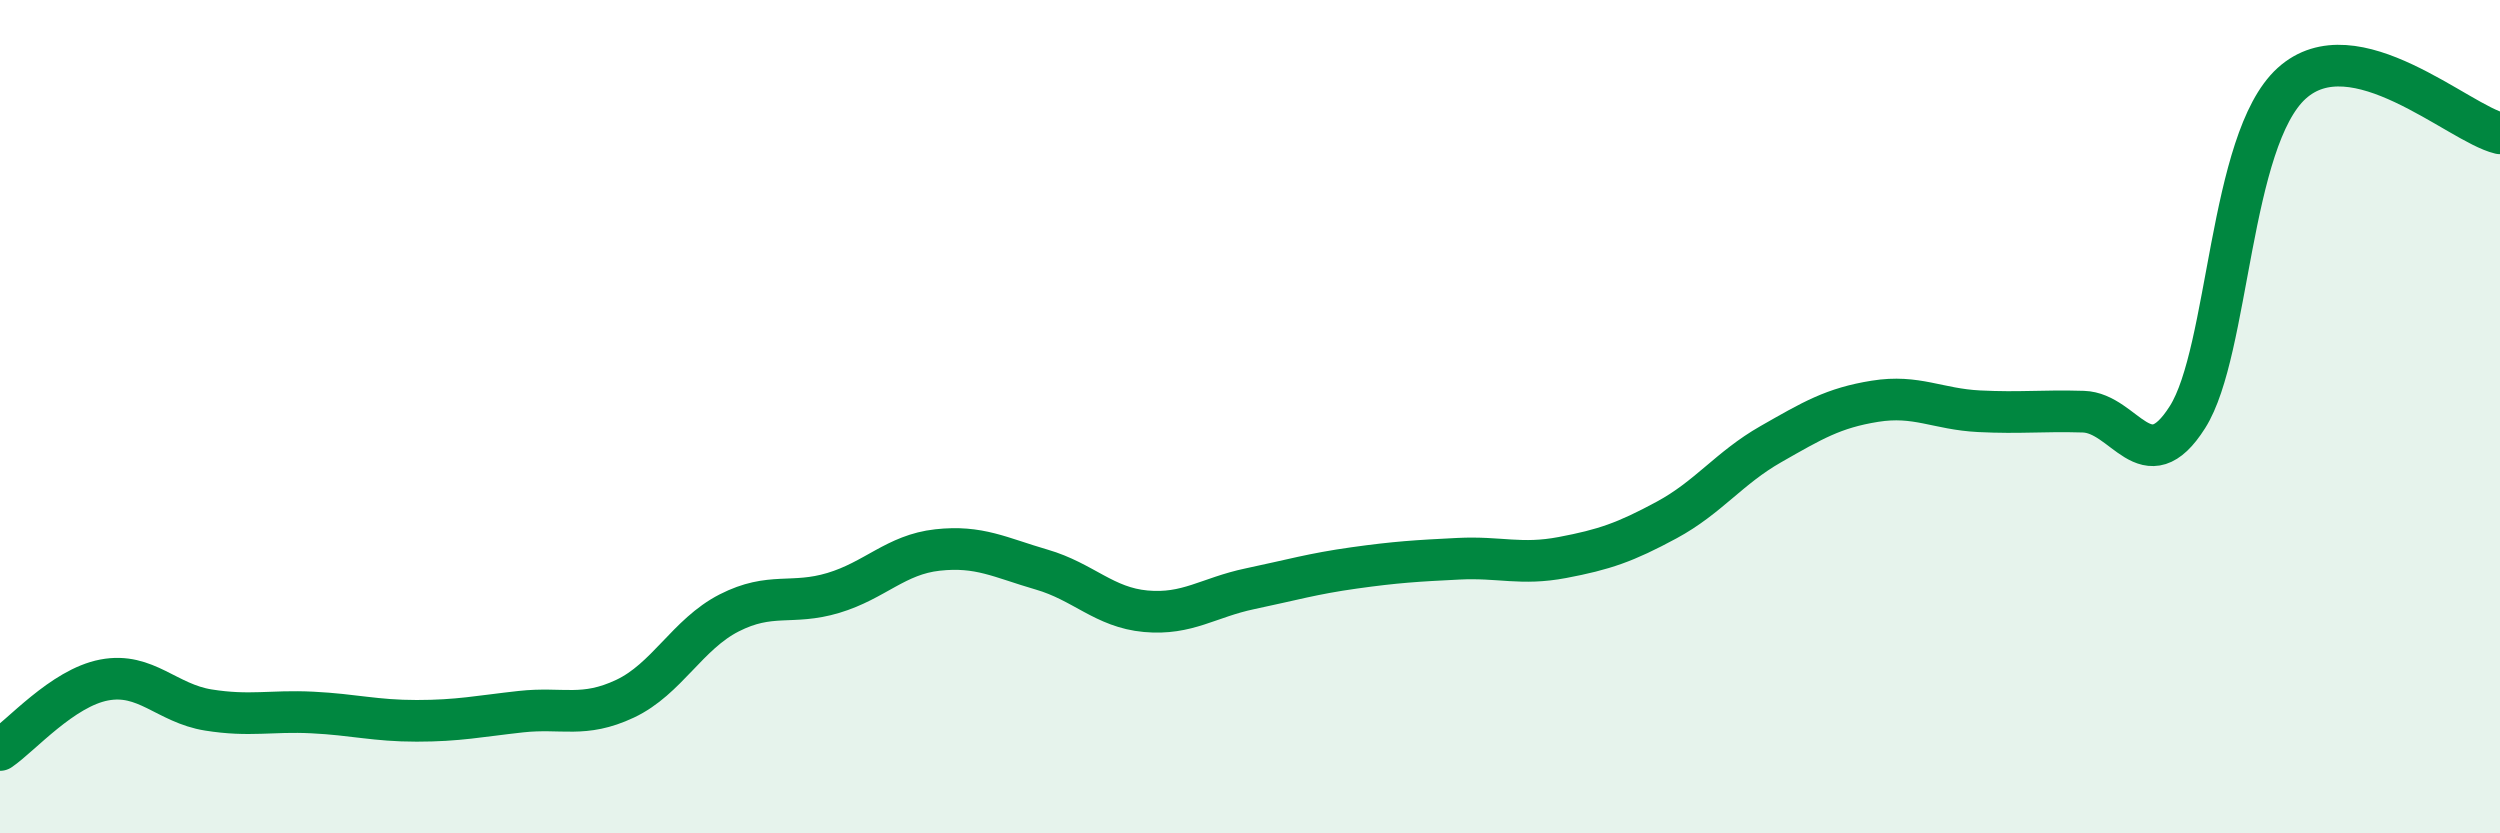
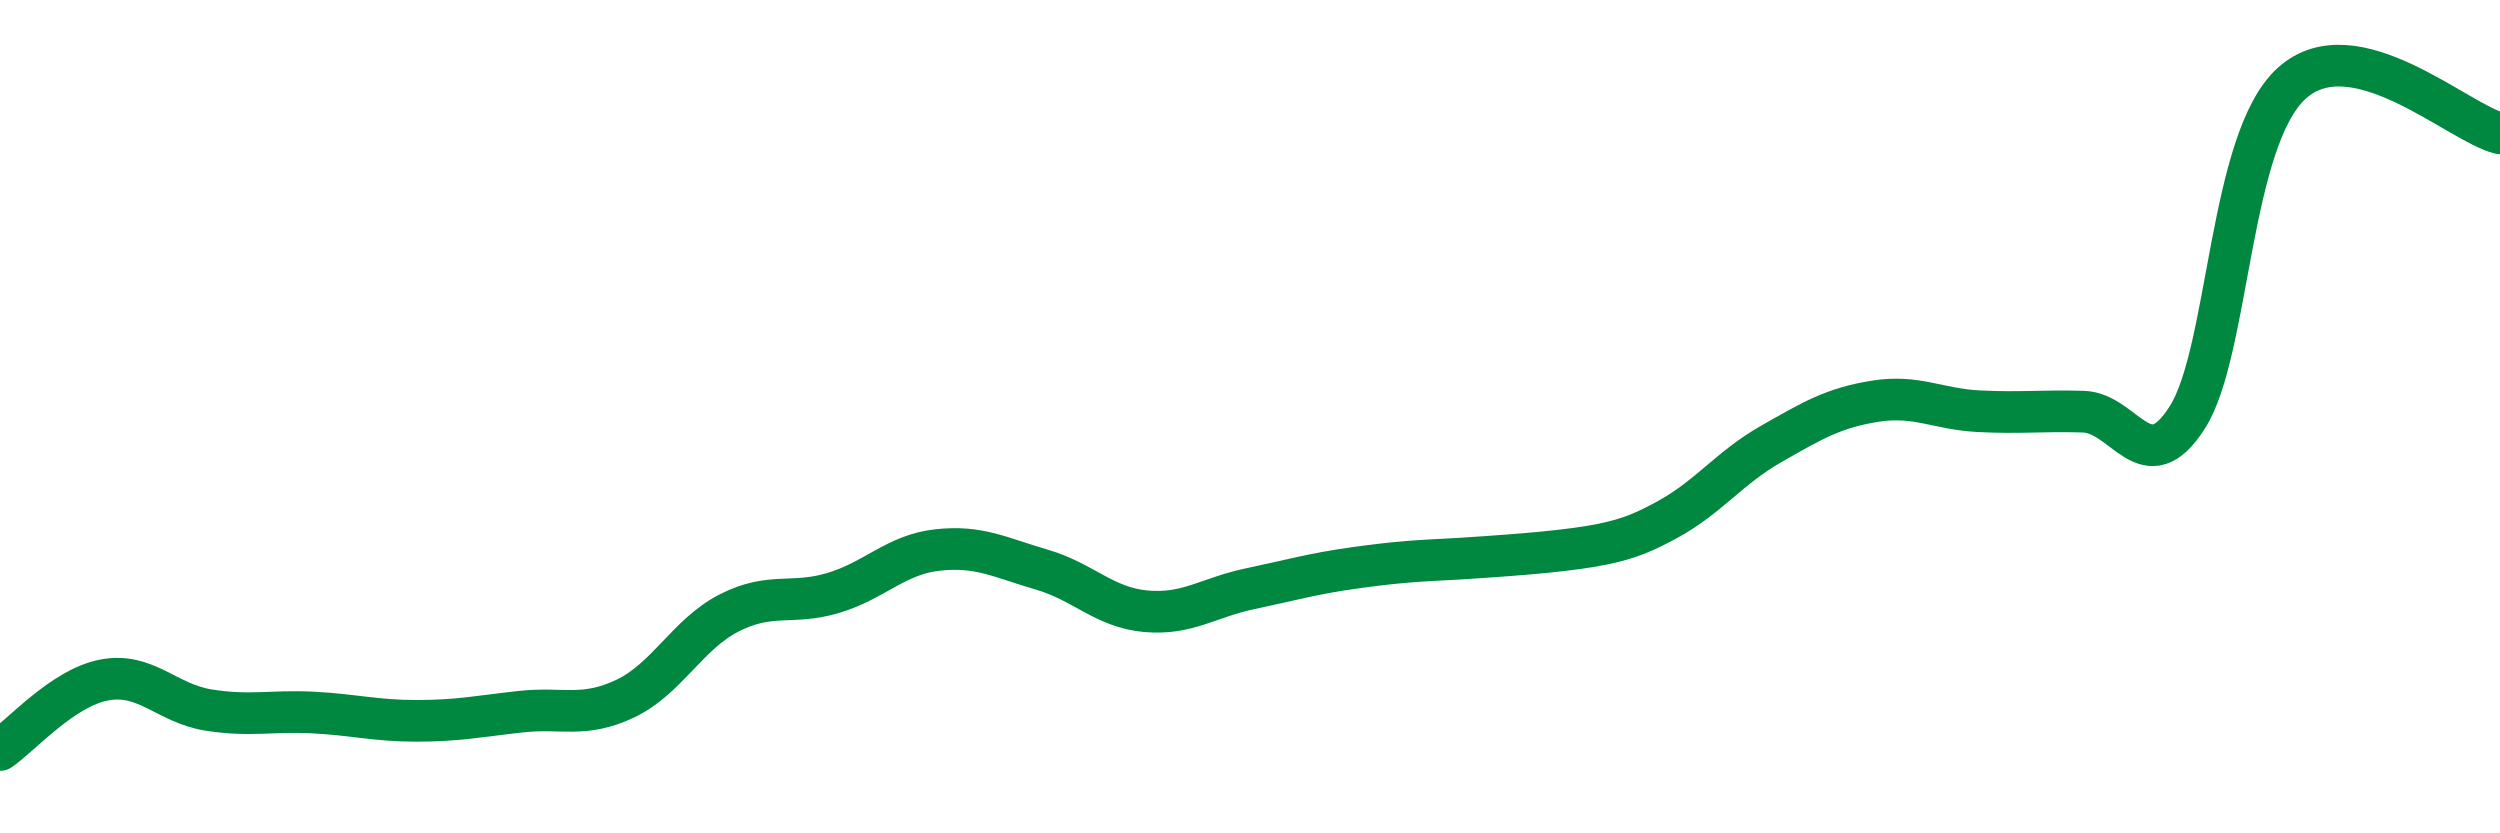
<svg xmlns="http://www.w3.org/2000/svg" width="60" height="20" viewBox="0 0 60 20">
-   <path d="M 0,18 C 0.5,17.66 1.5,16.51 2.5,16.32 C 3.5,16.13 4,16.88 5,17.04 C 6,17.2 6.5,17.05 7.5,17.1 C 8.5,17.15 9,17.3 10,17.3 C 11,17.3 11.5,17.19 12.5,17.08 C 13.5,16.97 14,17.24 15,16.77 C 16,16.3 16.5,15.22 17.5,14.71 C 18.5,14.2 19,14.53 20,14.23 C 21,13.93 21.5,13.31 22.5,13.2 C 23.5,13.09 24,13.38 25,13.67 C 26,13.96 26.5,14.58 27.5,14.67 C 28.5,14.76 29,14.34 30,14.13 C 31,13.92 31.5,13.77 32.5,13.63 C 33.5,13.49 34,13.46 35,13.41 C 36,13.36 36.5,13.57 37.5,13.38 C 38.5,13.19 39,13.02 40,12.48 C 41,11.94 41.5,11.23 42.5,10.66 C 43.5,10.09 44,9.79 45,9.63 C 46,9.47 46.5,9.82 47.5,9.87 C 48.5,9.92 49,9.85 50,9.88 C 51,9.91 51.5,11.59 52.5,10.01 C 53.5,8.43 53.5,3.36 55,2 C 56.5,0.64 59,2.96 60,3.2L60 20L0 20Z" fill="#008740" opacity="0.1" stroke-linecap="round" stroke-linejoin="round" />
-   <path d="M 0,18 C 0.5,17.66 1.5,16.51 2.5,16.32 C 3.5,16.13 4,16.88 5,17.04 C 6,17.2 6.5,17.05 7.5,17.1 C 8.5,17.15 9,17.3 10,17.3 C 11,17.3 11.5,17.19 12.5,17.08 C 13.5,16.97 14,17.24 15,16.77 C 16,16.3 16.5,15.22 17.5,14.71 C 18.5,14.2 19,14.53 20,14.23 C 21,13.93 21.5,13.31 22.5,13.2 C 23.5,13.09 24,13.38 25,13.67 C 26,13.96 26.5,14.58 27.5,14.67 C 28.5,14.76 29,14.34 30,14.13 C 31,13.92 31.5,13.77 32.5,13.63 C 33.5,13.49 34,13.46 35,13.41 C 36,13.36 36.5,13.57 37.5,13.38 C 38.5,13.19 39,13.02 40,12.48 C 41,11.94 41.5,11.23 42.5,10.66 C 43.5,10.09 44,9.79 45,9.63 C 46,9.47 46.5,9.82 47.5,9.87 C 48.5,9.92 49,9.85 50,9.88 C 51,9.91 51.5,11.59 52.5,10.01 C 53.5,8.43 53.5,3.36 55,2 C 56.5,0.64 59,2.96 60,3.2" stroke="#008740" stroke-width="1" fill="none" stroke-linecap="round" stroke-linejoin="round" />
+   <path d="M 0,18 C 0.5,17.66 1.5,16.51 2.5,16.32 C 3.5,16.13 4,16.88 5,17.04 C 6,17.2 6.5,17.05 7.5,17.1 C 8.5,17.15 9,17.3 10,17.3 C 11,17.3 11.5,17.19 12.5,17.08 C 13.5,16.97 14,17.24 15,16.77 C 16,16.3 16.5,15.22 17.5,14.71 C 18.5,14.2 19,14.53 20,14.23 C 21,13.93 21.5,13.31 22.5,13.2 C 23.5,13.09 24,13.38 25,13.67 C 26,13.96 26.5,14.58 27.5,14.67 C 28.5,14.76 29,14.34 30,14.13 C 31,13.92 31.5,13.77 32.5,13.63 C 33.5,13.49 34,13.46 35,13.41 C 38.5,13.19 39,13.02 40,12.48 C 41,11.94 41.5,11.23 42.5,10.66 C 43.5,10.09 44,9.79 45,9.63 C 46,9.47 46.5,9.82 47.5,9.87 C 48.5,9.92 49,9.85 50,9.88 C 51,9.91 51.5,11.59 52.5,10.01 C 53.5,8.43 53.5,3.36 55,2 C 56.5,0.64 59,2.96 60,3.2" stroke="#008740" stroke-width="1" fill="none" stroke-linecap="round" stroke-linejoin="round" />
</svg>